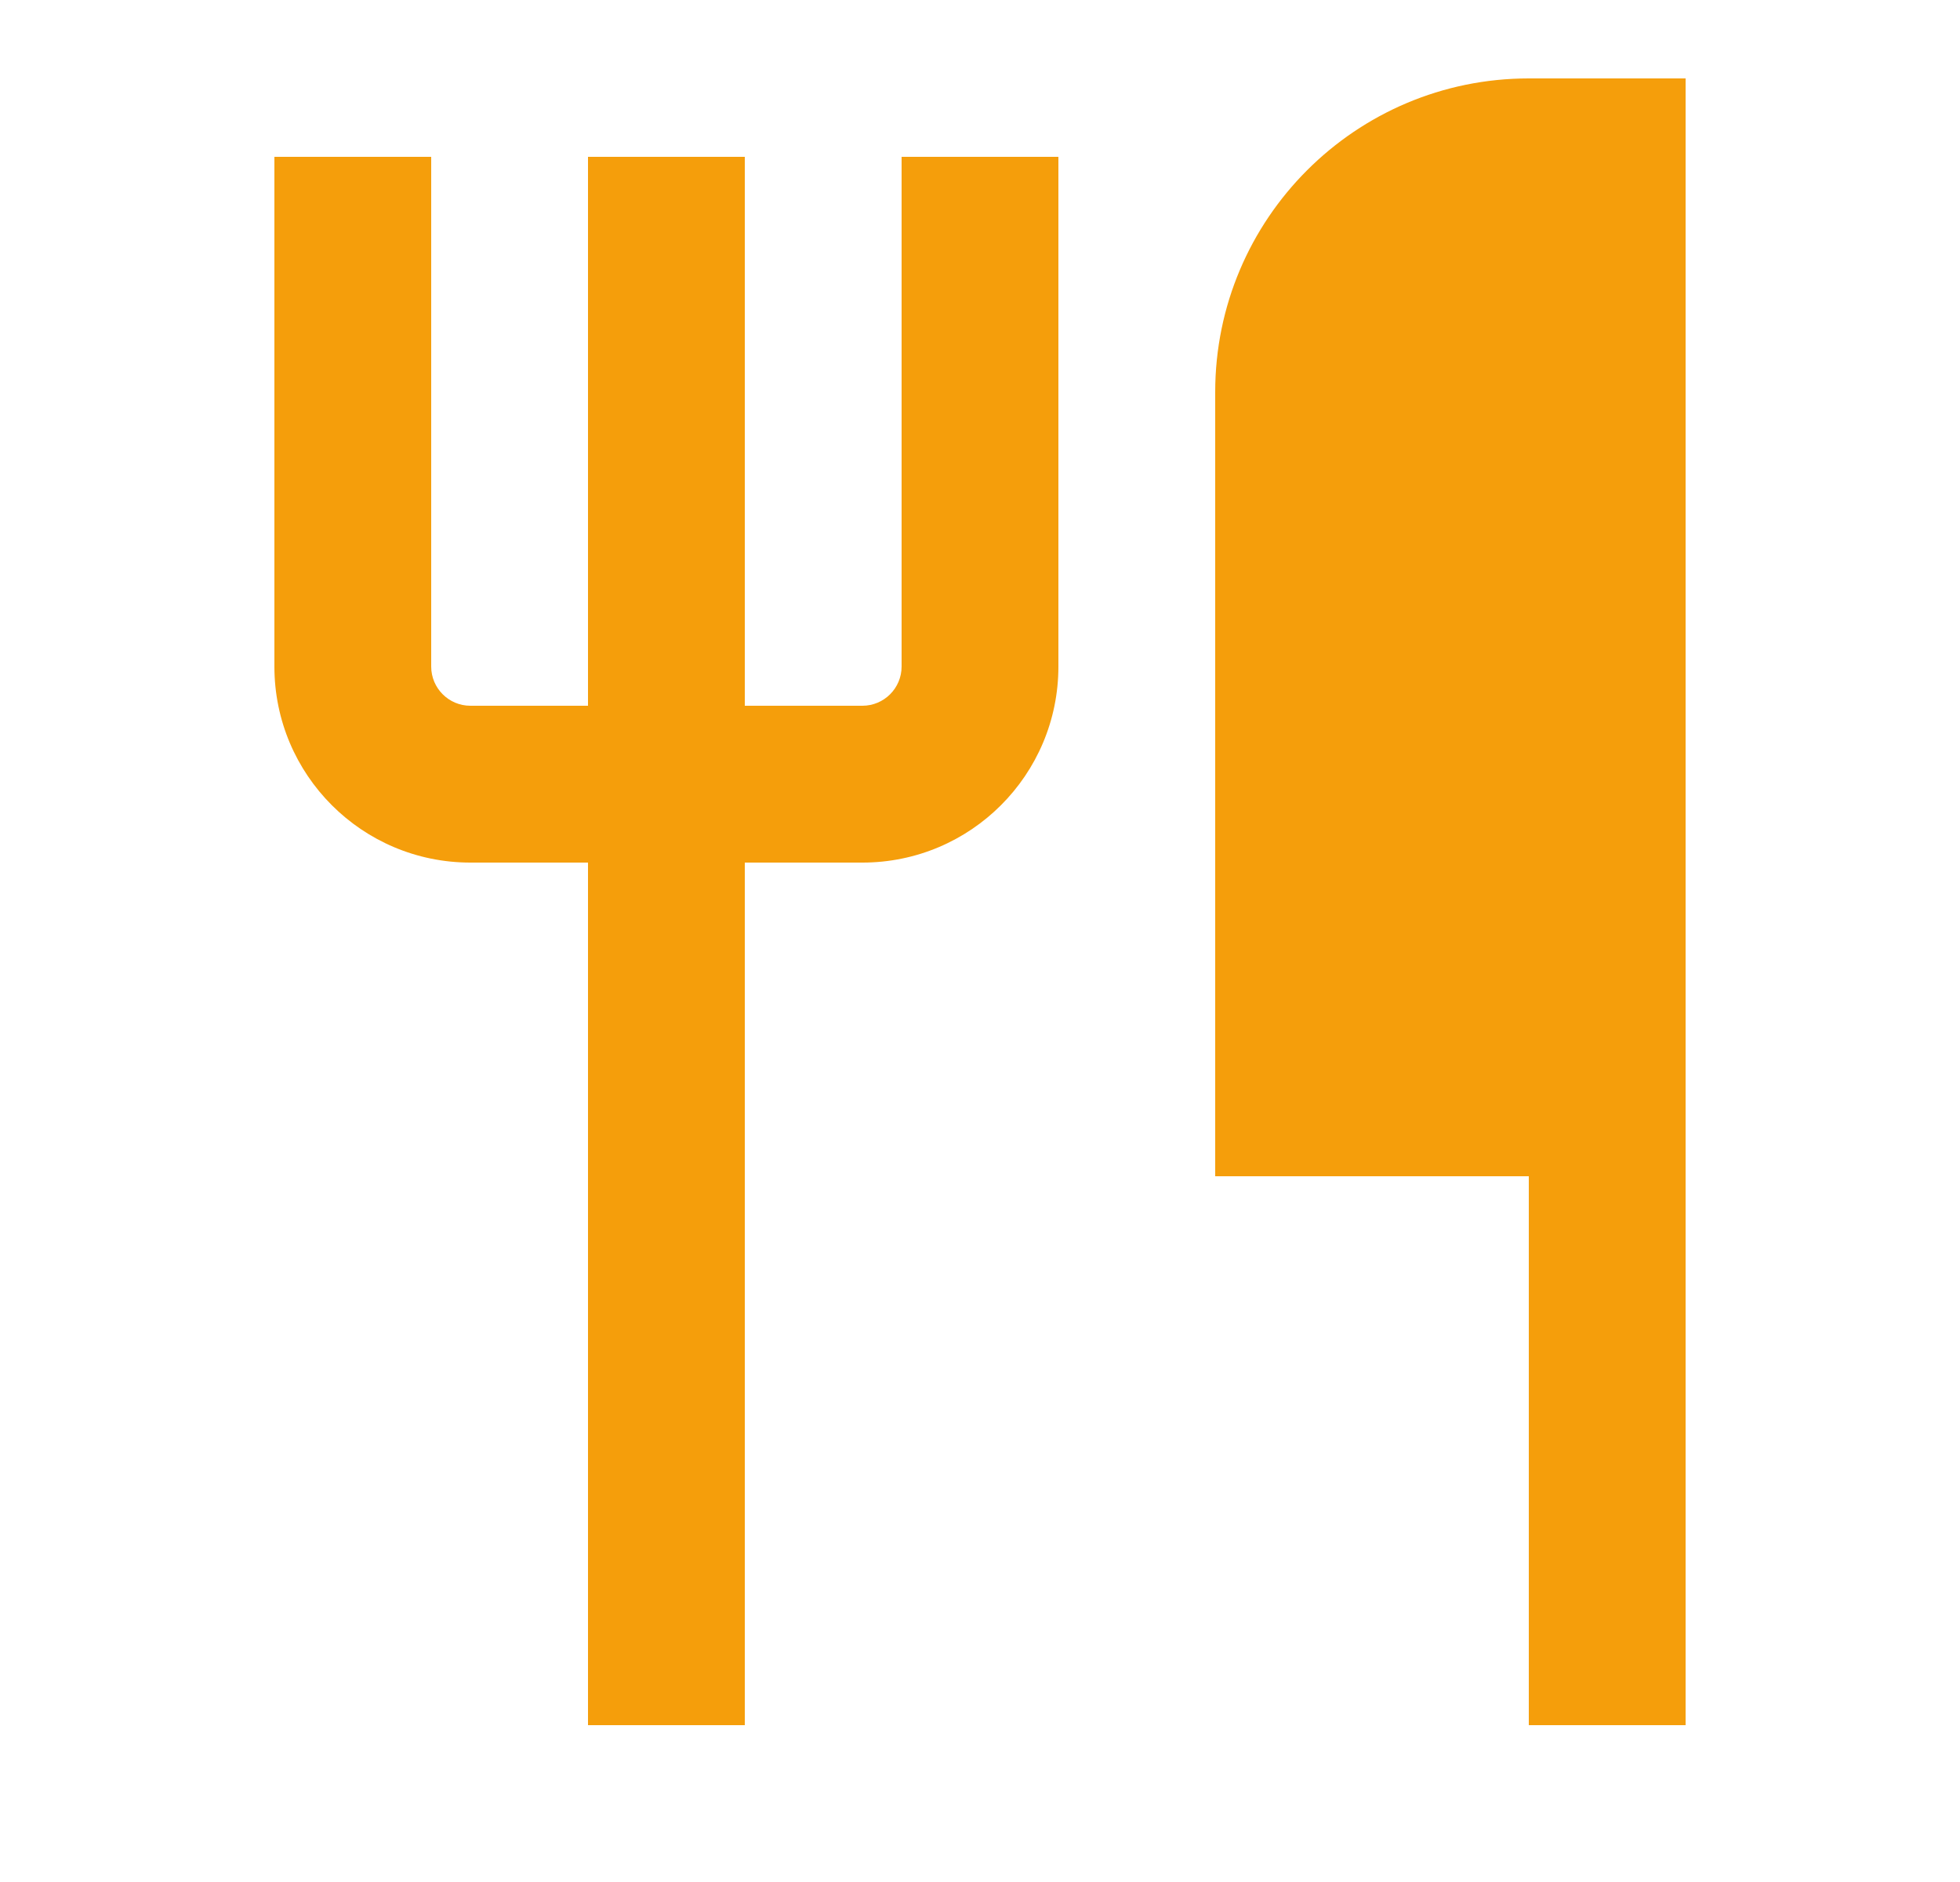
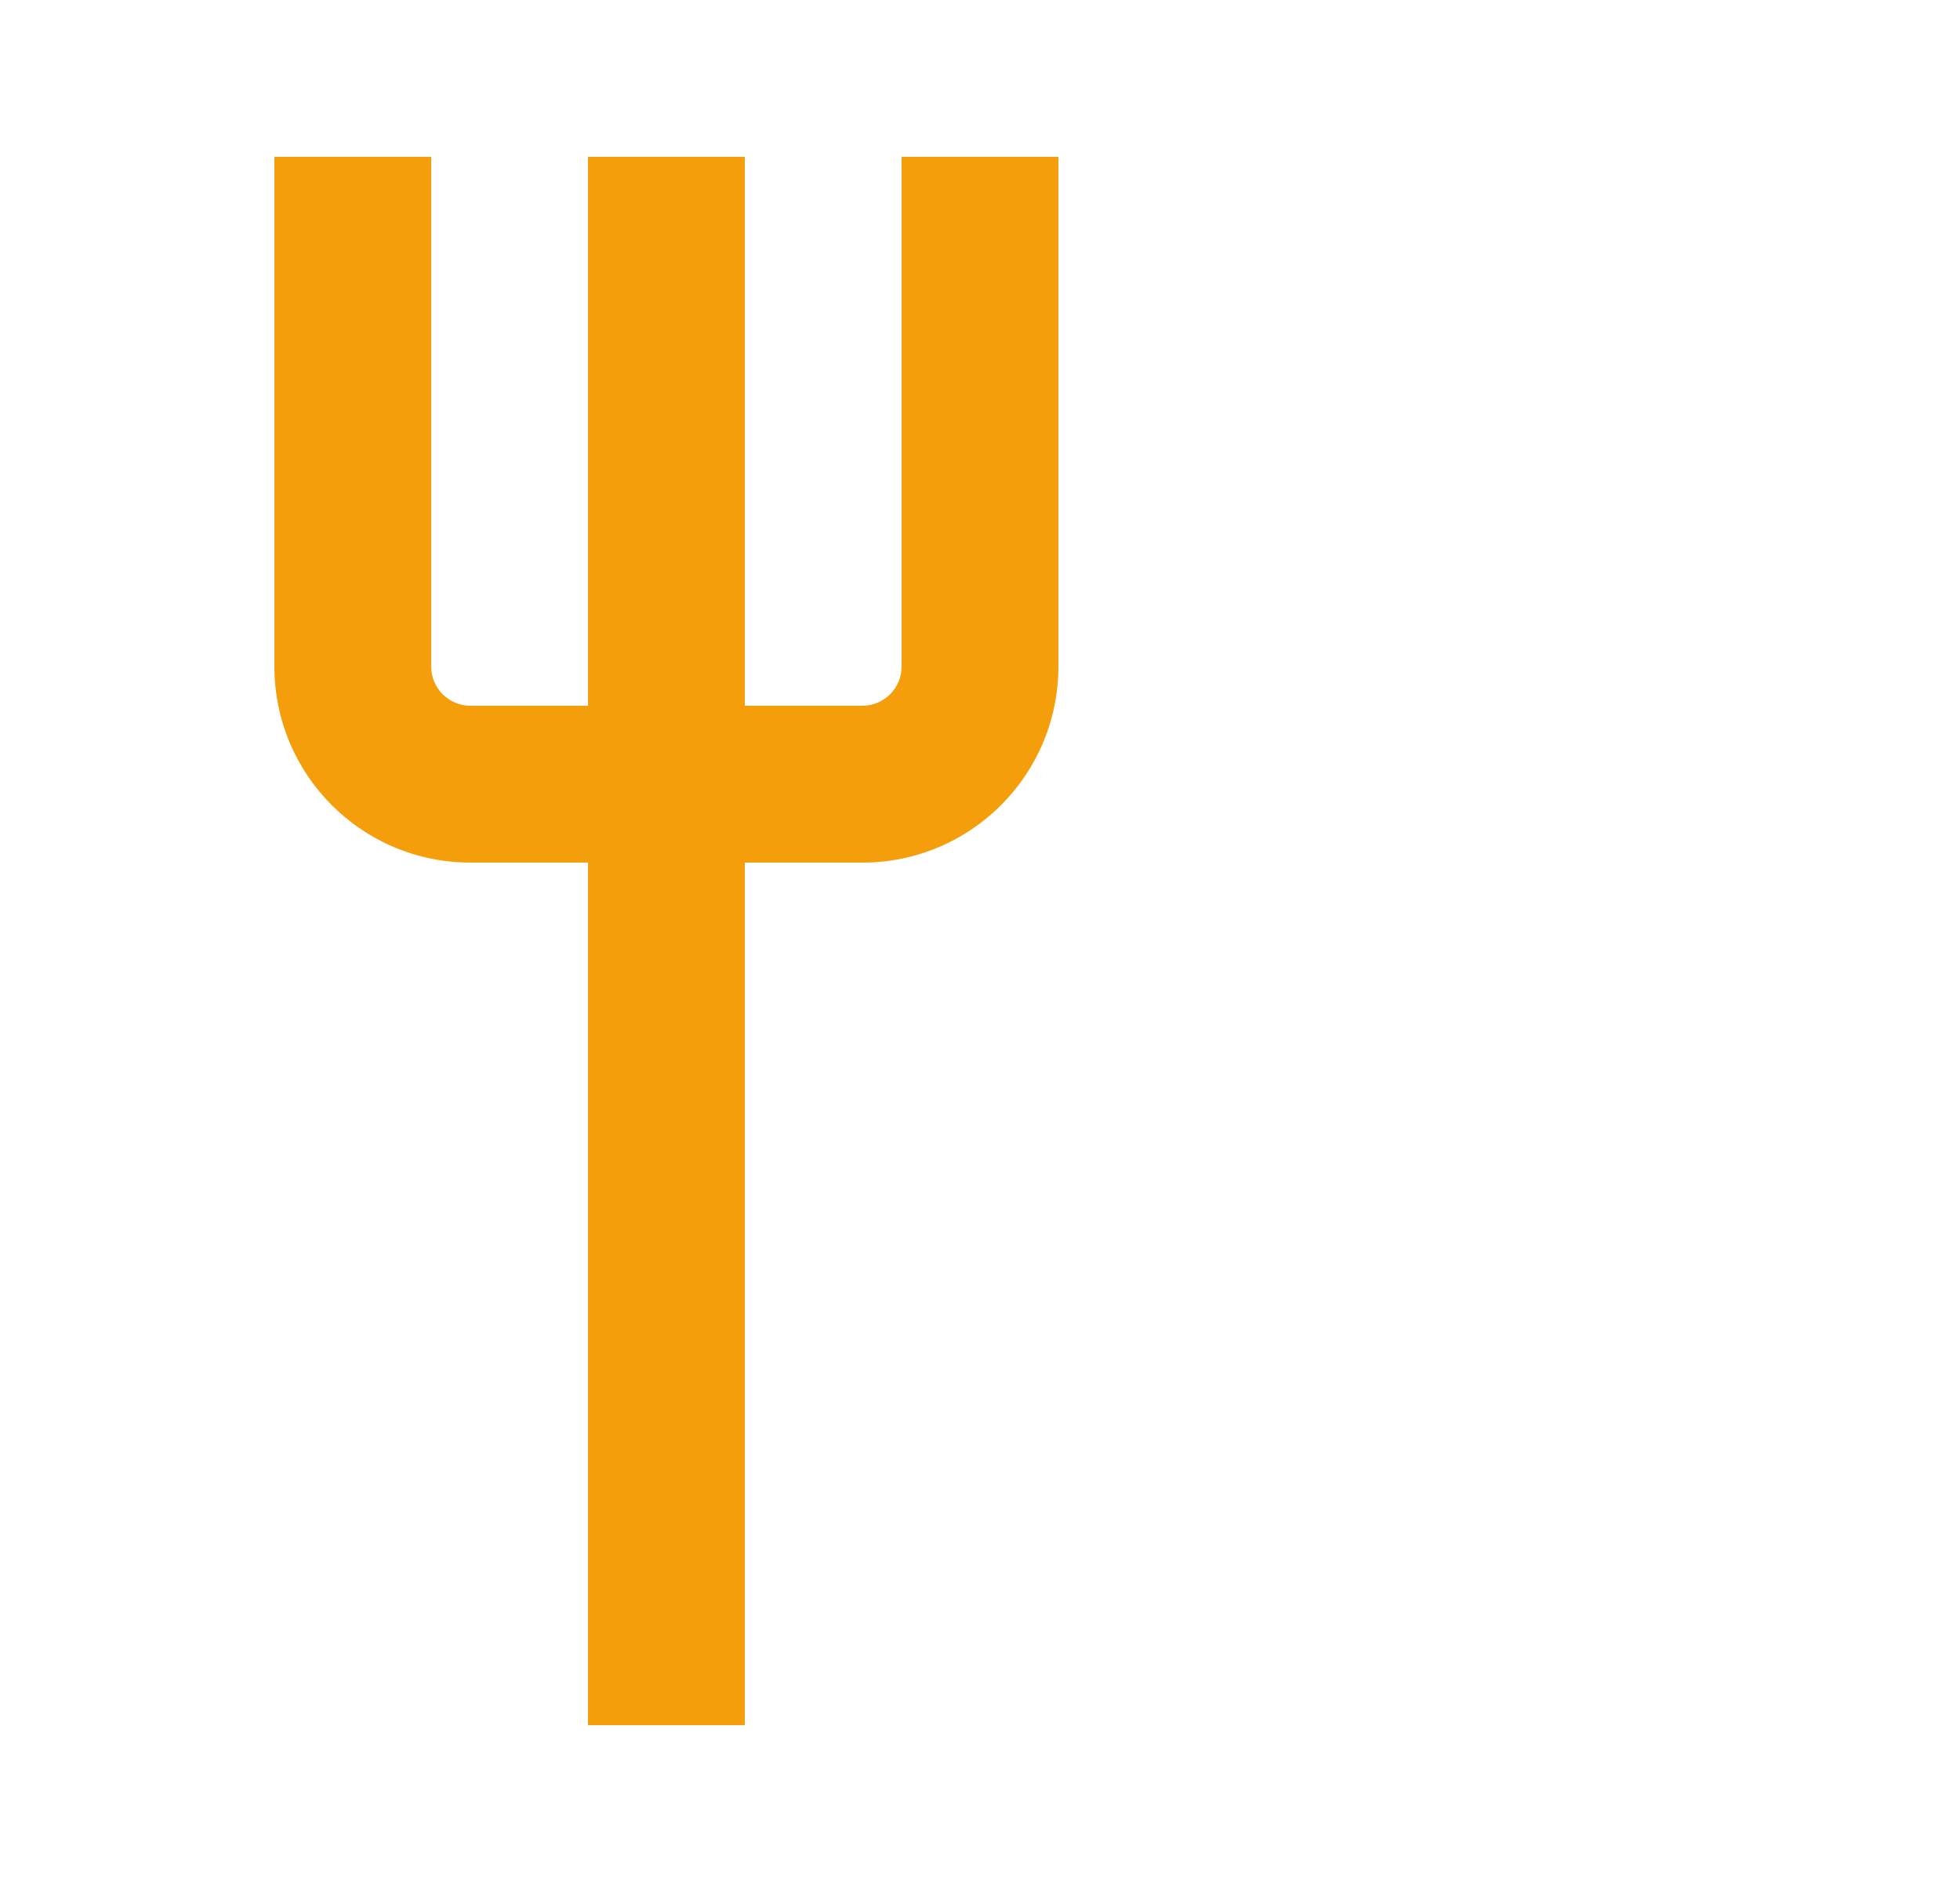
<svg xmlns="http://www.w3.org/2000/svg" width="25" height="24" viewBox="0 0 25 24" fill="none">
-   <path d="M15.5 5C15.5 2.791 17.291 1 19.5 1H21.5V22H19.5V15H15.5V5Z" fill="#F59E0B" />
  <path d="M7.5 22L7.5 11H6C4.619 11 3.5 9.881 3.5 8.5V2H5.5V8.5C5.5 8.776 5.724 9 6 9H7.5L7.5 2L9.5 2L9.5 9H11C11.276 9 11.5 8.776 11.5 8.5V2H13.5V8.5C13.5 9.881 12.381 11 11 11H9.5L9.5 22H7.5Z" fill="#F59E0B" />
</svg>